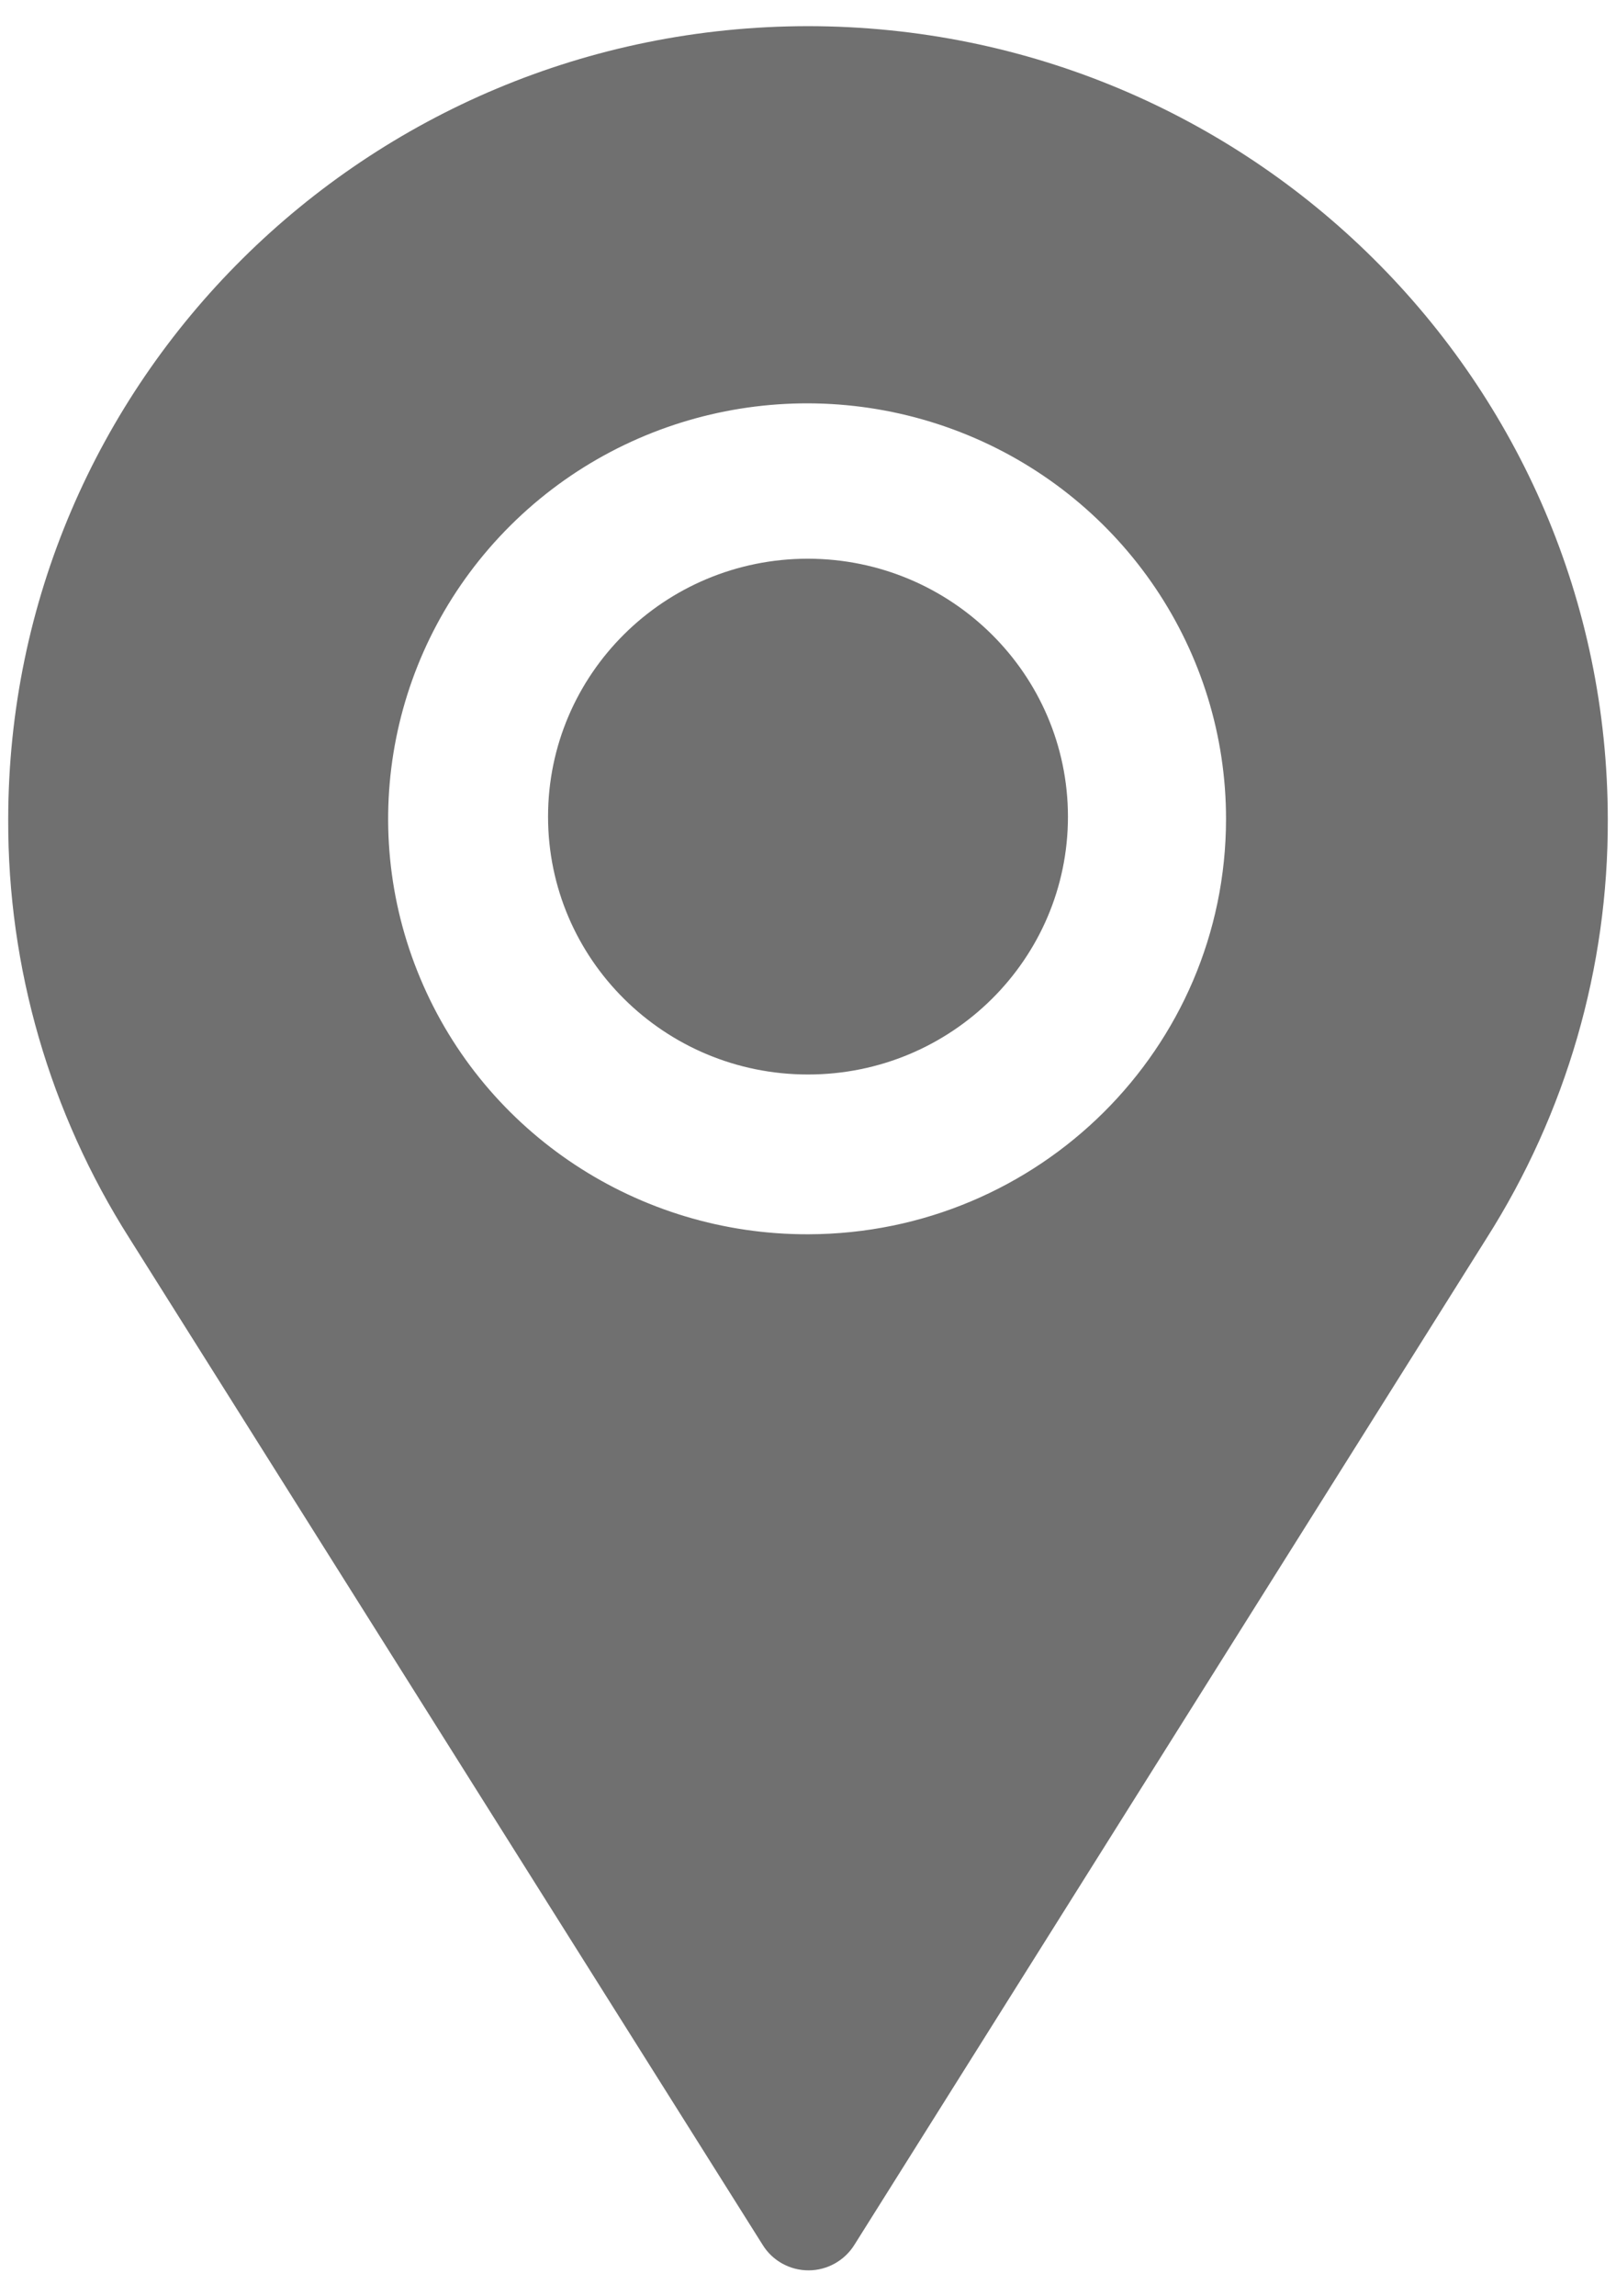
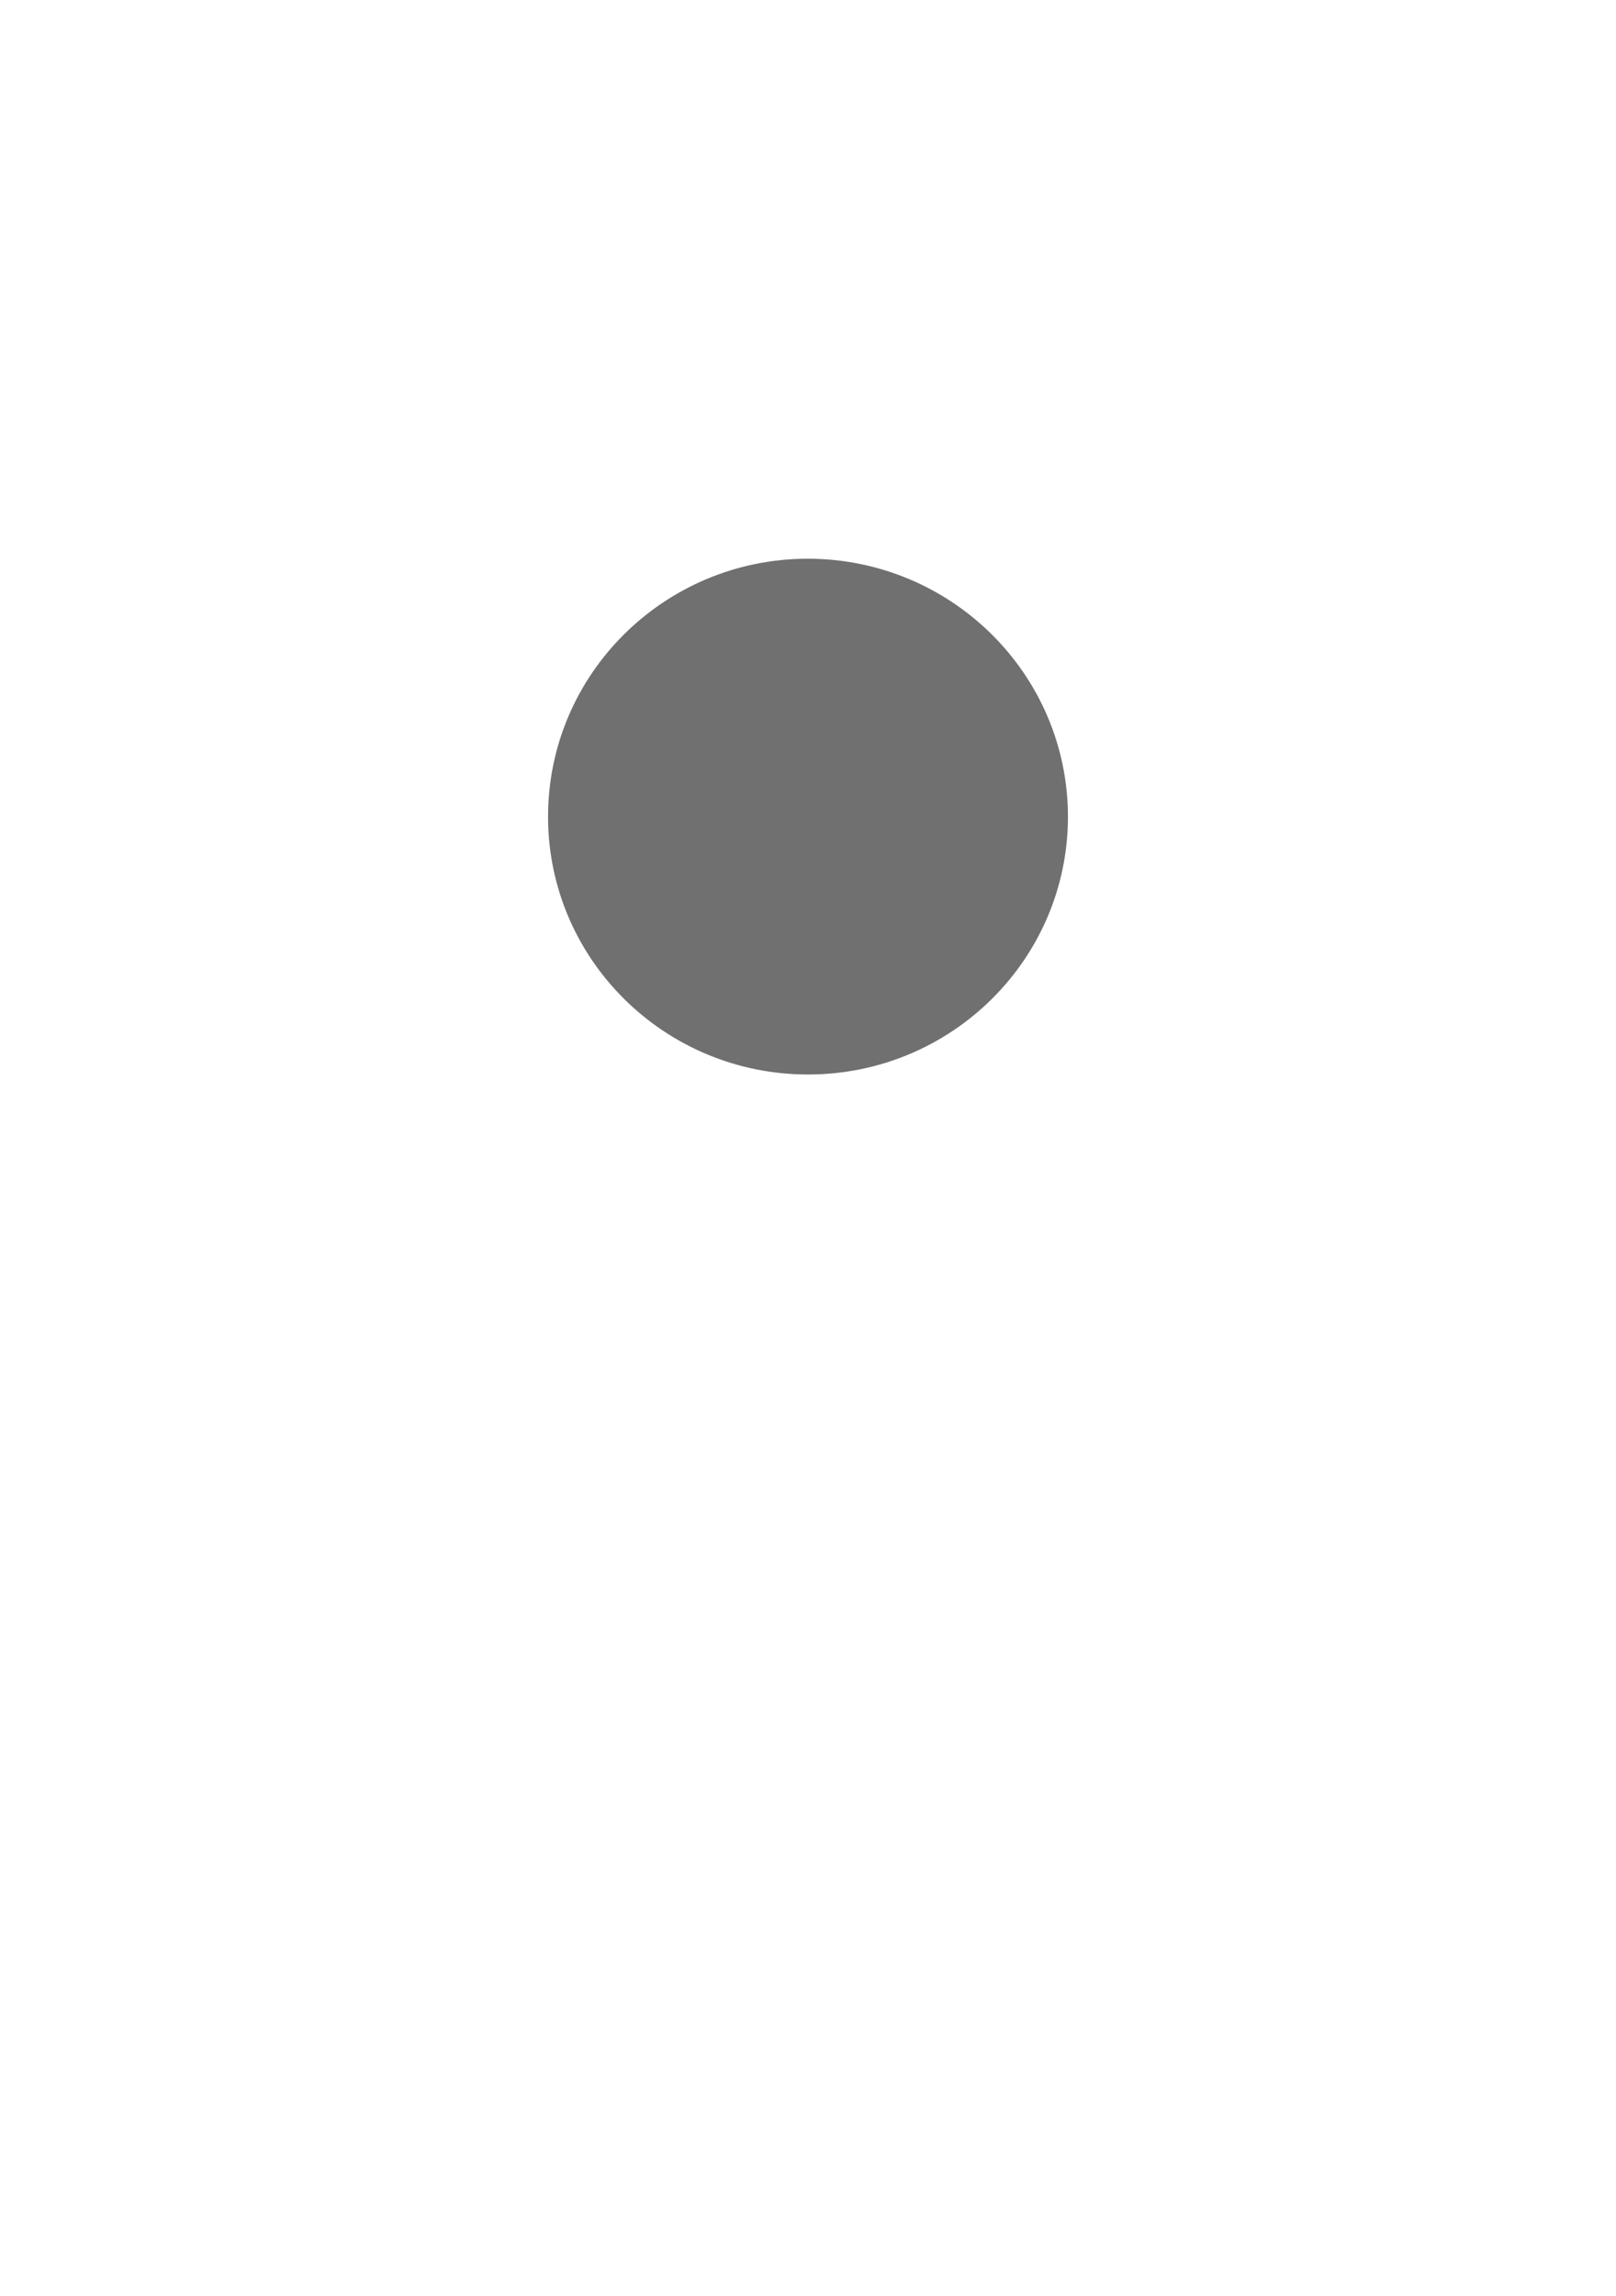
<svg xmlns="http://www.w3.org/2000/svg" width="50px" height="71px" viewBox="0 0 50 70" version="1.1">
  <g id="surface1">
-     <path style=" stroke:none;fill-rule:nonzero;fill:rgb(43.922%,43.922%,43.922%);fill-opacity:1;" d="M 25 0.309 C 11.336 0.316 0.266 11.293 0.254 24.836 C 0.238 29.422 1.539 33.914 4.008 37.797 L 23.594 68.914 C 23.895 69.406 24.434 69.707 25.016 69.707 C 25.594 69.707 26.133 69.406 26.438 68.914 L 45.992 37.797 C 48.461 33.914 49.762 29.422 49.746 24.836 C 49.734 11.293 38.664 0.316 25 0.309 Z M 25 37.668 C 19.754 37.68 15.016 34.559 13.004 29.754 C 10.988 24.953 12.094 19.422 15.801 15.742 C 19.508 12.062 25.086 10.961 29.938 12.953 C 34.781 14.945 37.941 19.637 37.934 24.836 C 37.926 31.91 32.152 37.648 25.016 37.668 Z M 25 37.668 " />
    <path style=" stroke:none;fill-rule:nonzero;fill:rgb(43.922%,43.922%,43.922%);fill-opacity:1;" d="M 33.043 24.754 C 33.043 29.156 29.445 32.727 25 32.727 C 20.555 32.727 16.957 29.156 16.957 24.754 C 16.957 20.348 20.555 16.777 25 16.777 C 29.441 16.785 33.039 20.352 33.043 24.754 Z M 33.043 24.754 " />
  </g>
</svg>